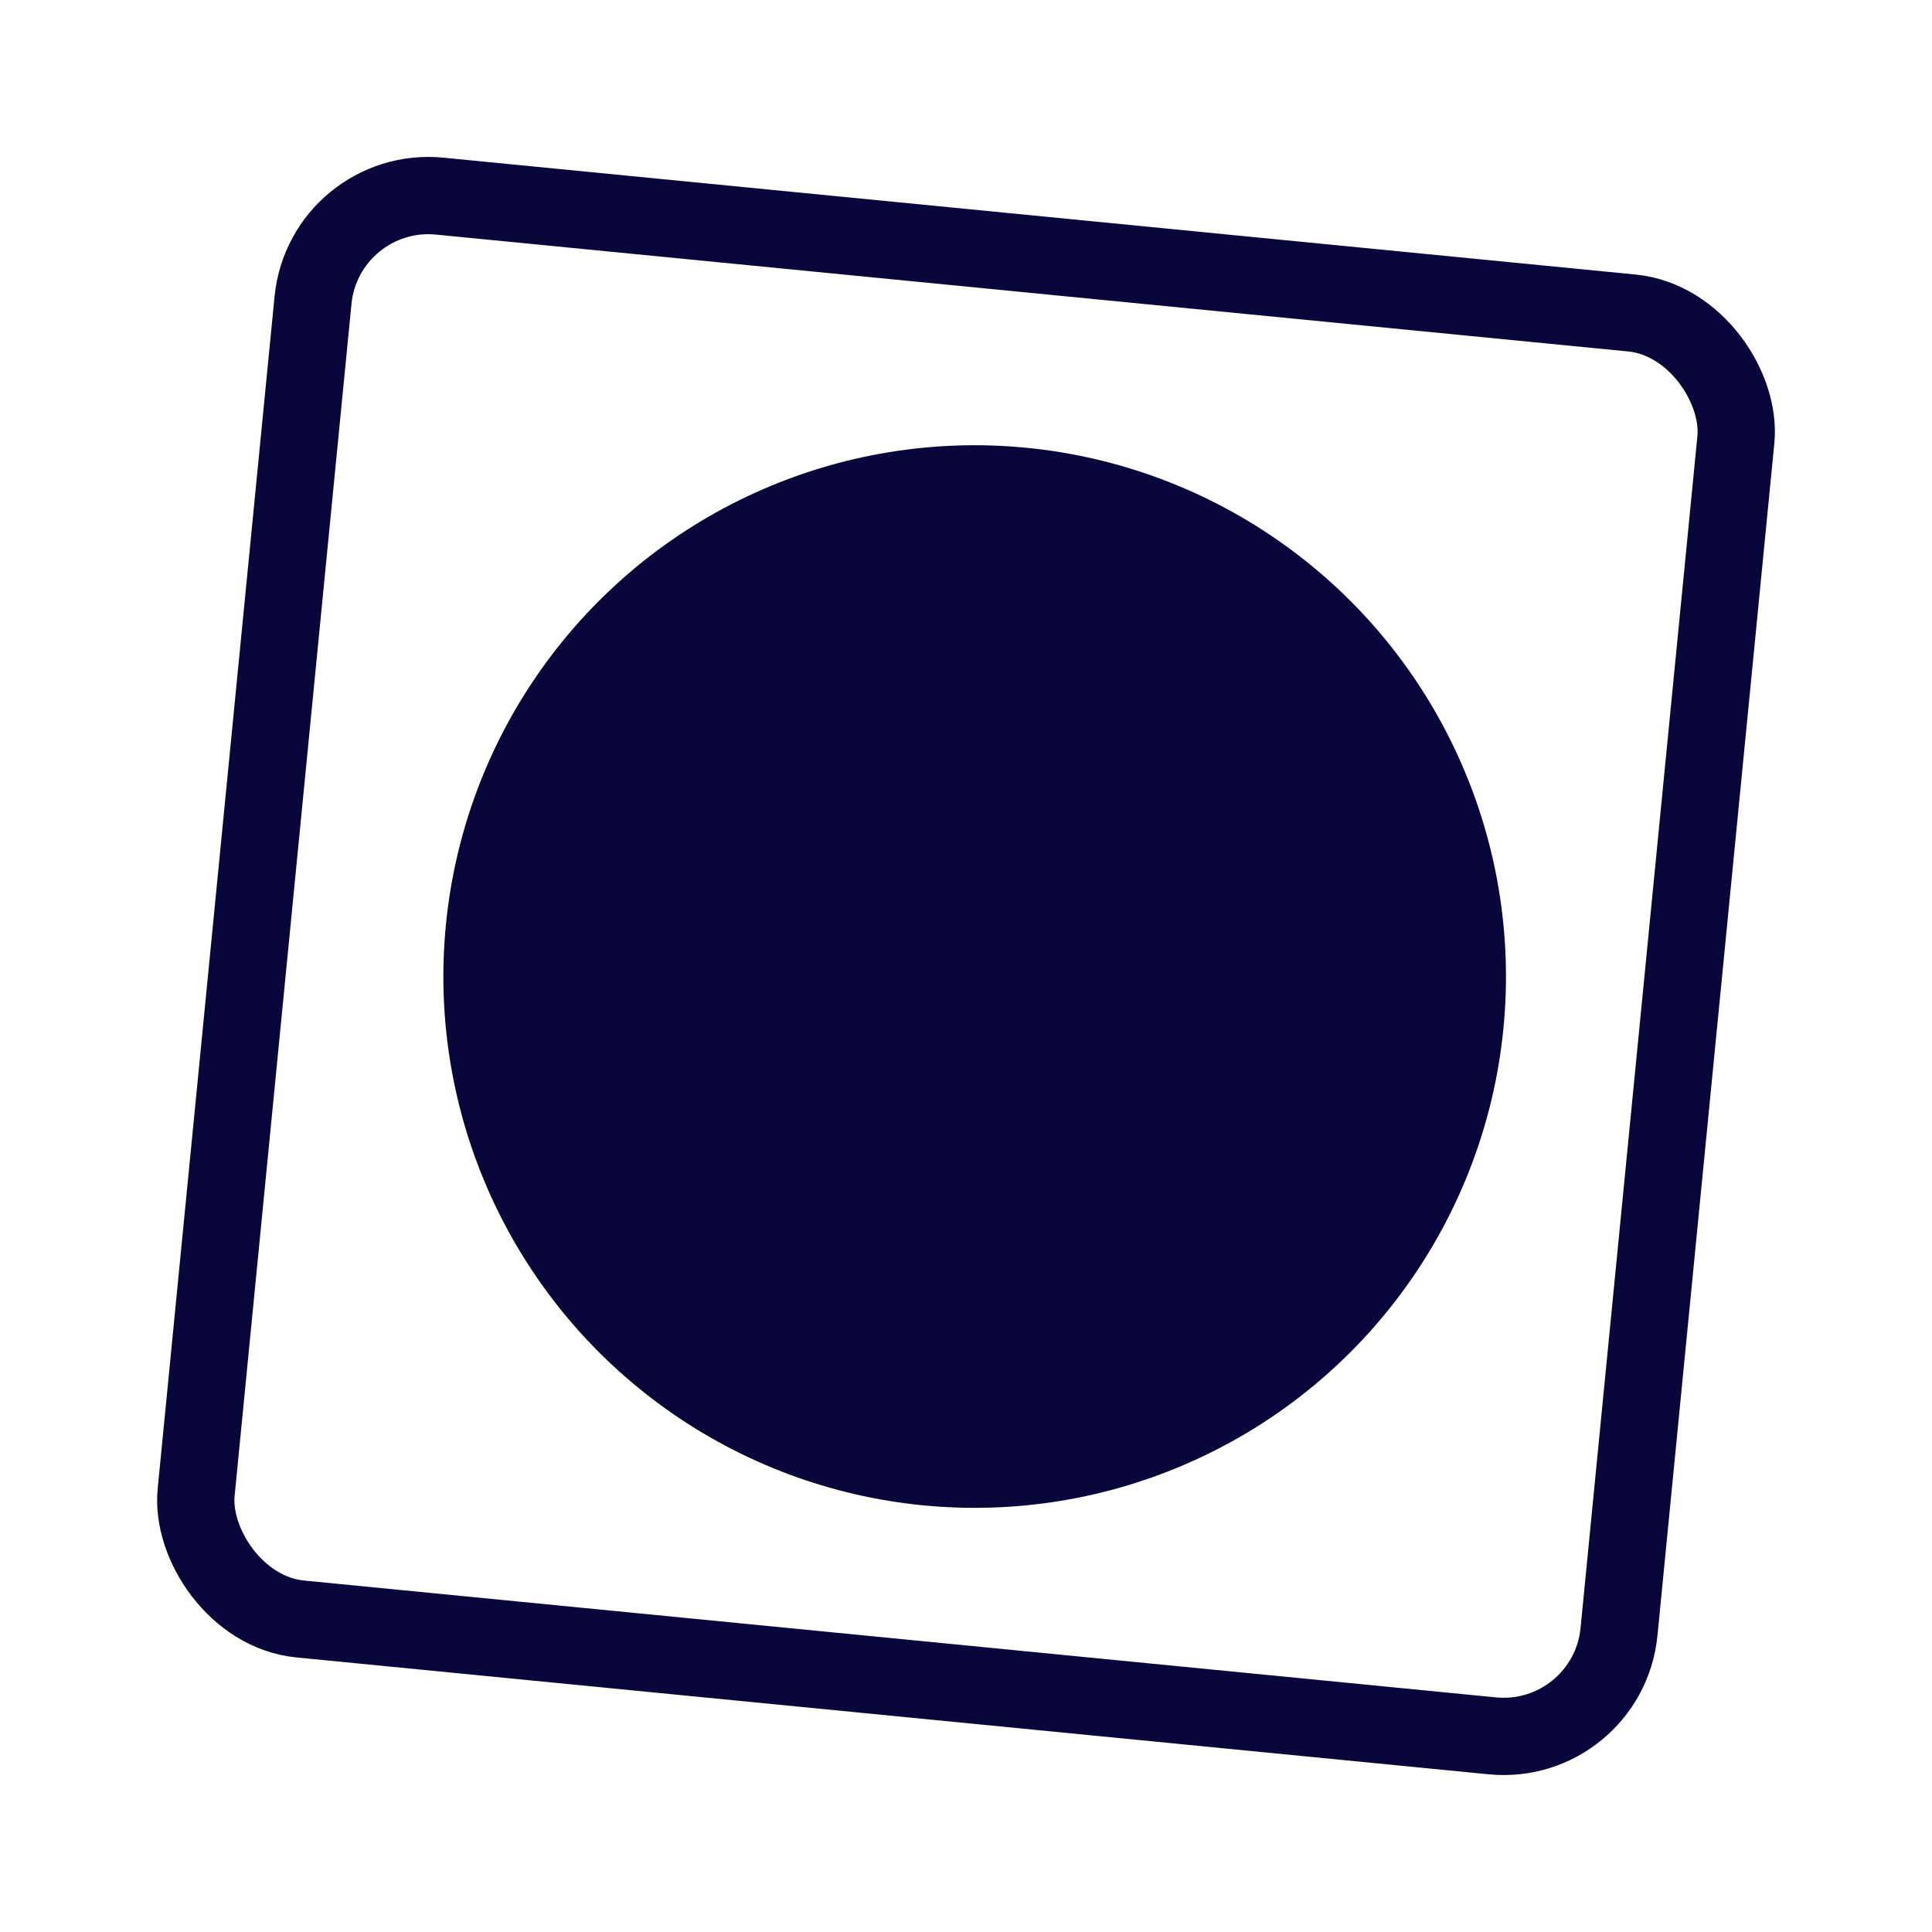
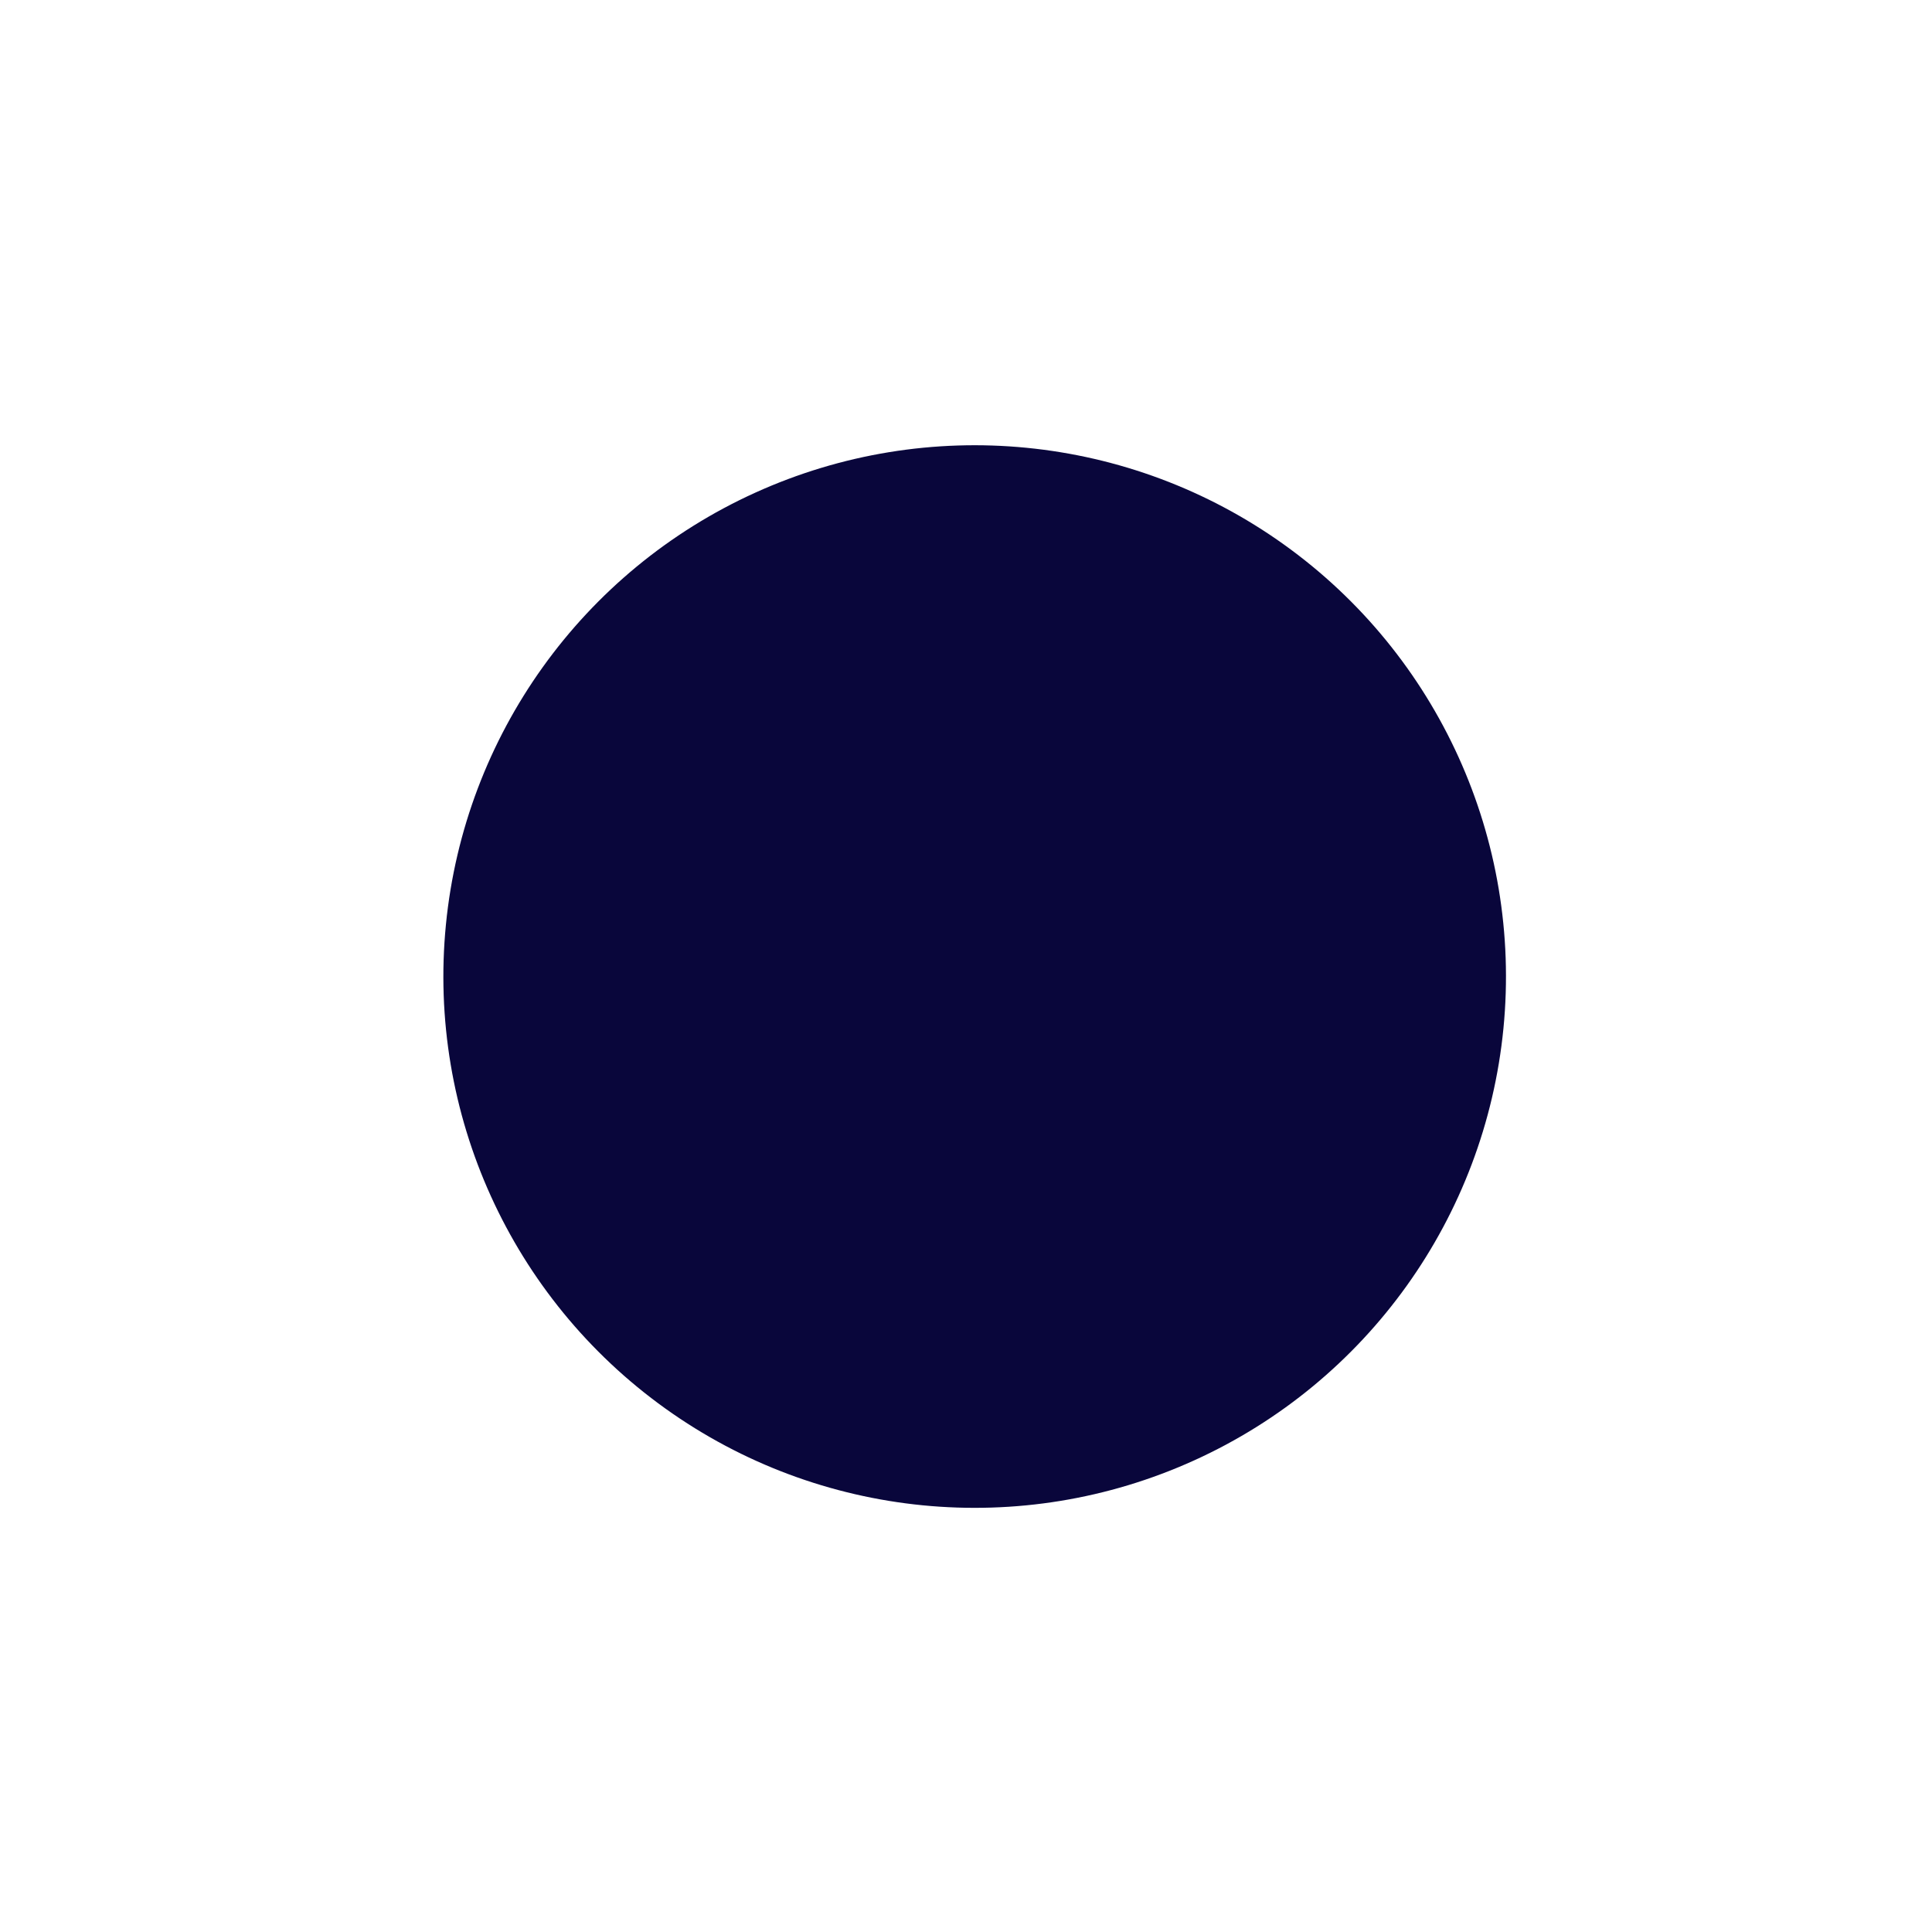
<svg xmlns="http://www.w3.org/2000/svg" width="100" height="100" viewBox="0 0 100 100" fill="none">
-   <rect x="16.787" y="9.566" width="74" height="74" rx="6" transform="rotate(5.599 16.787 9.566)" stroke="#09063B" stroke-width="4" />
  <circle cx="50.449" cy="50.546" r="27.5" transform="rotate(5.599 50.449 50.546)" fill="#09063B" />
</svg>